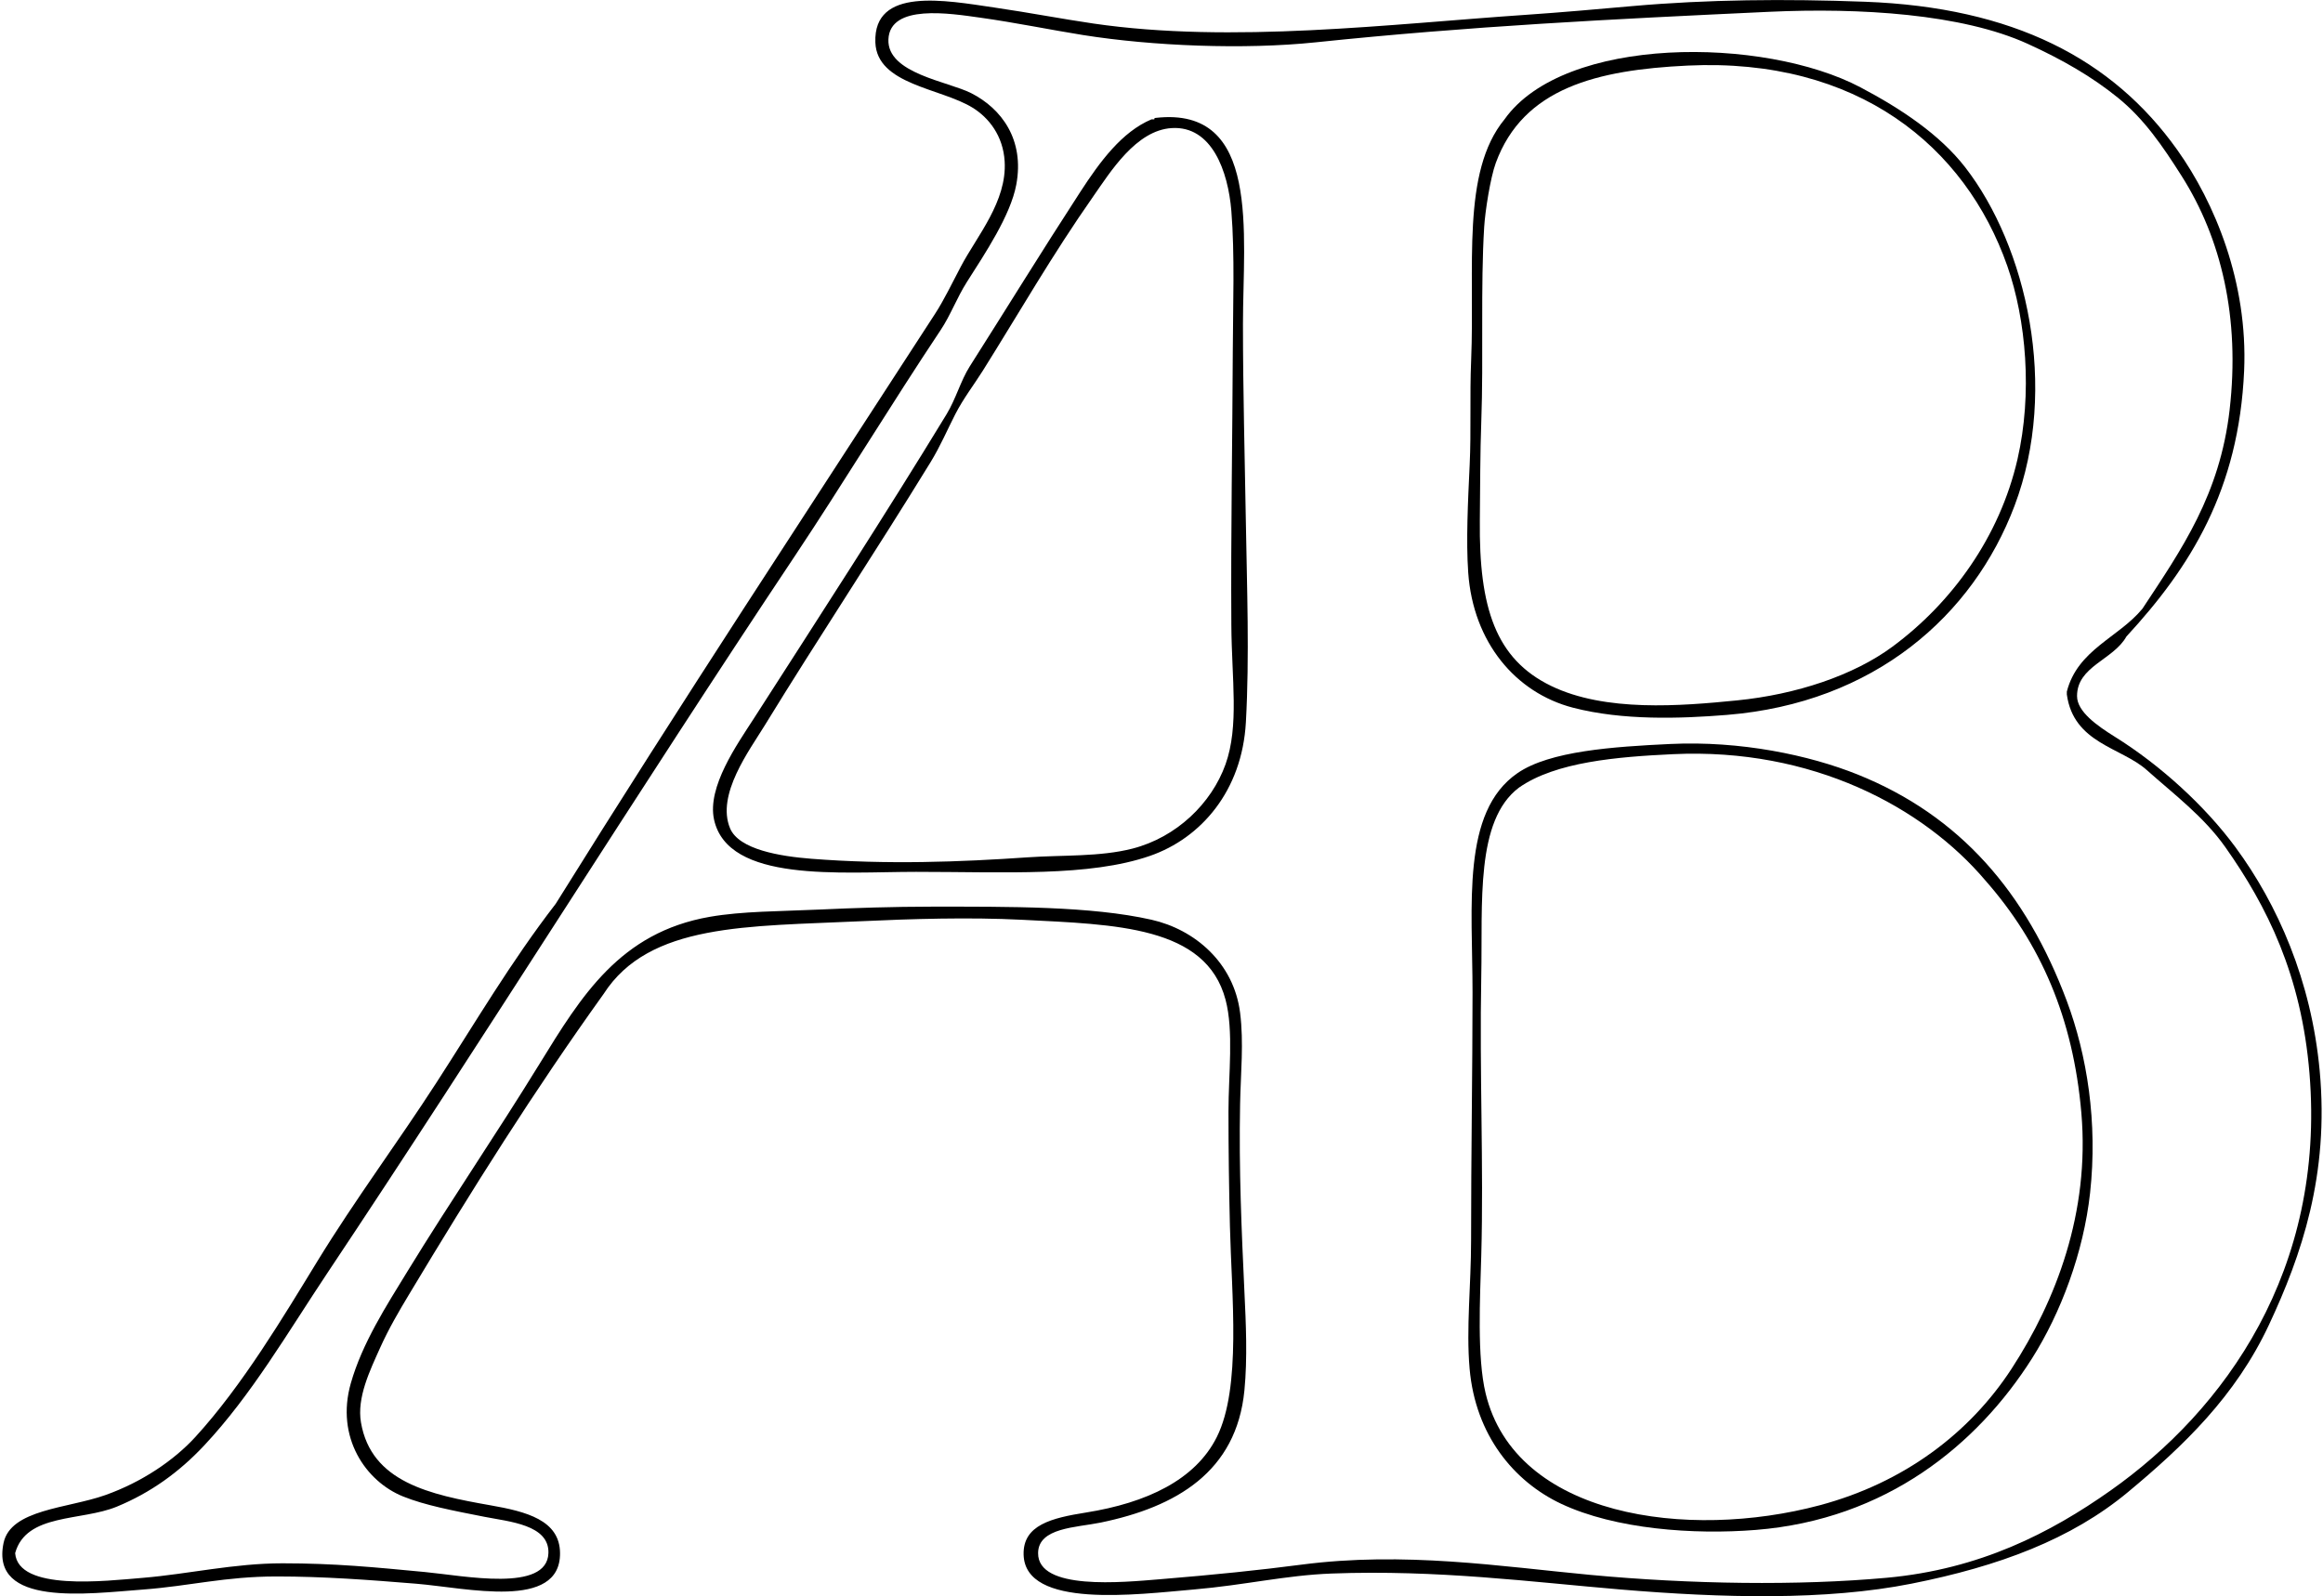
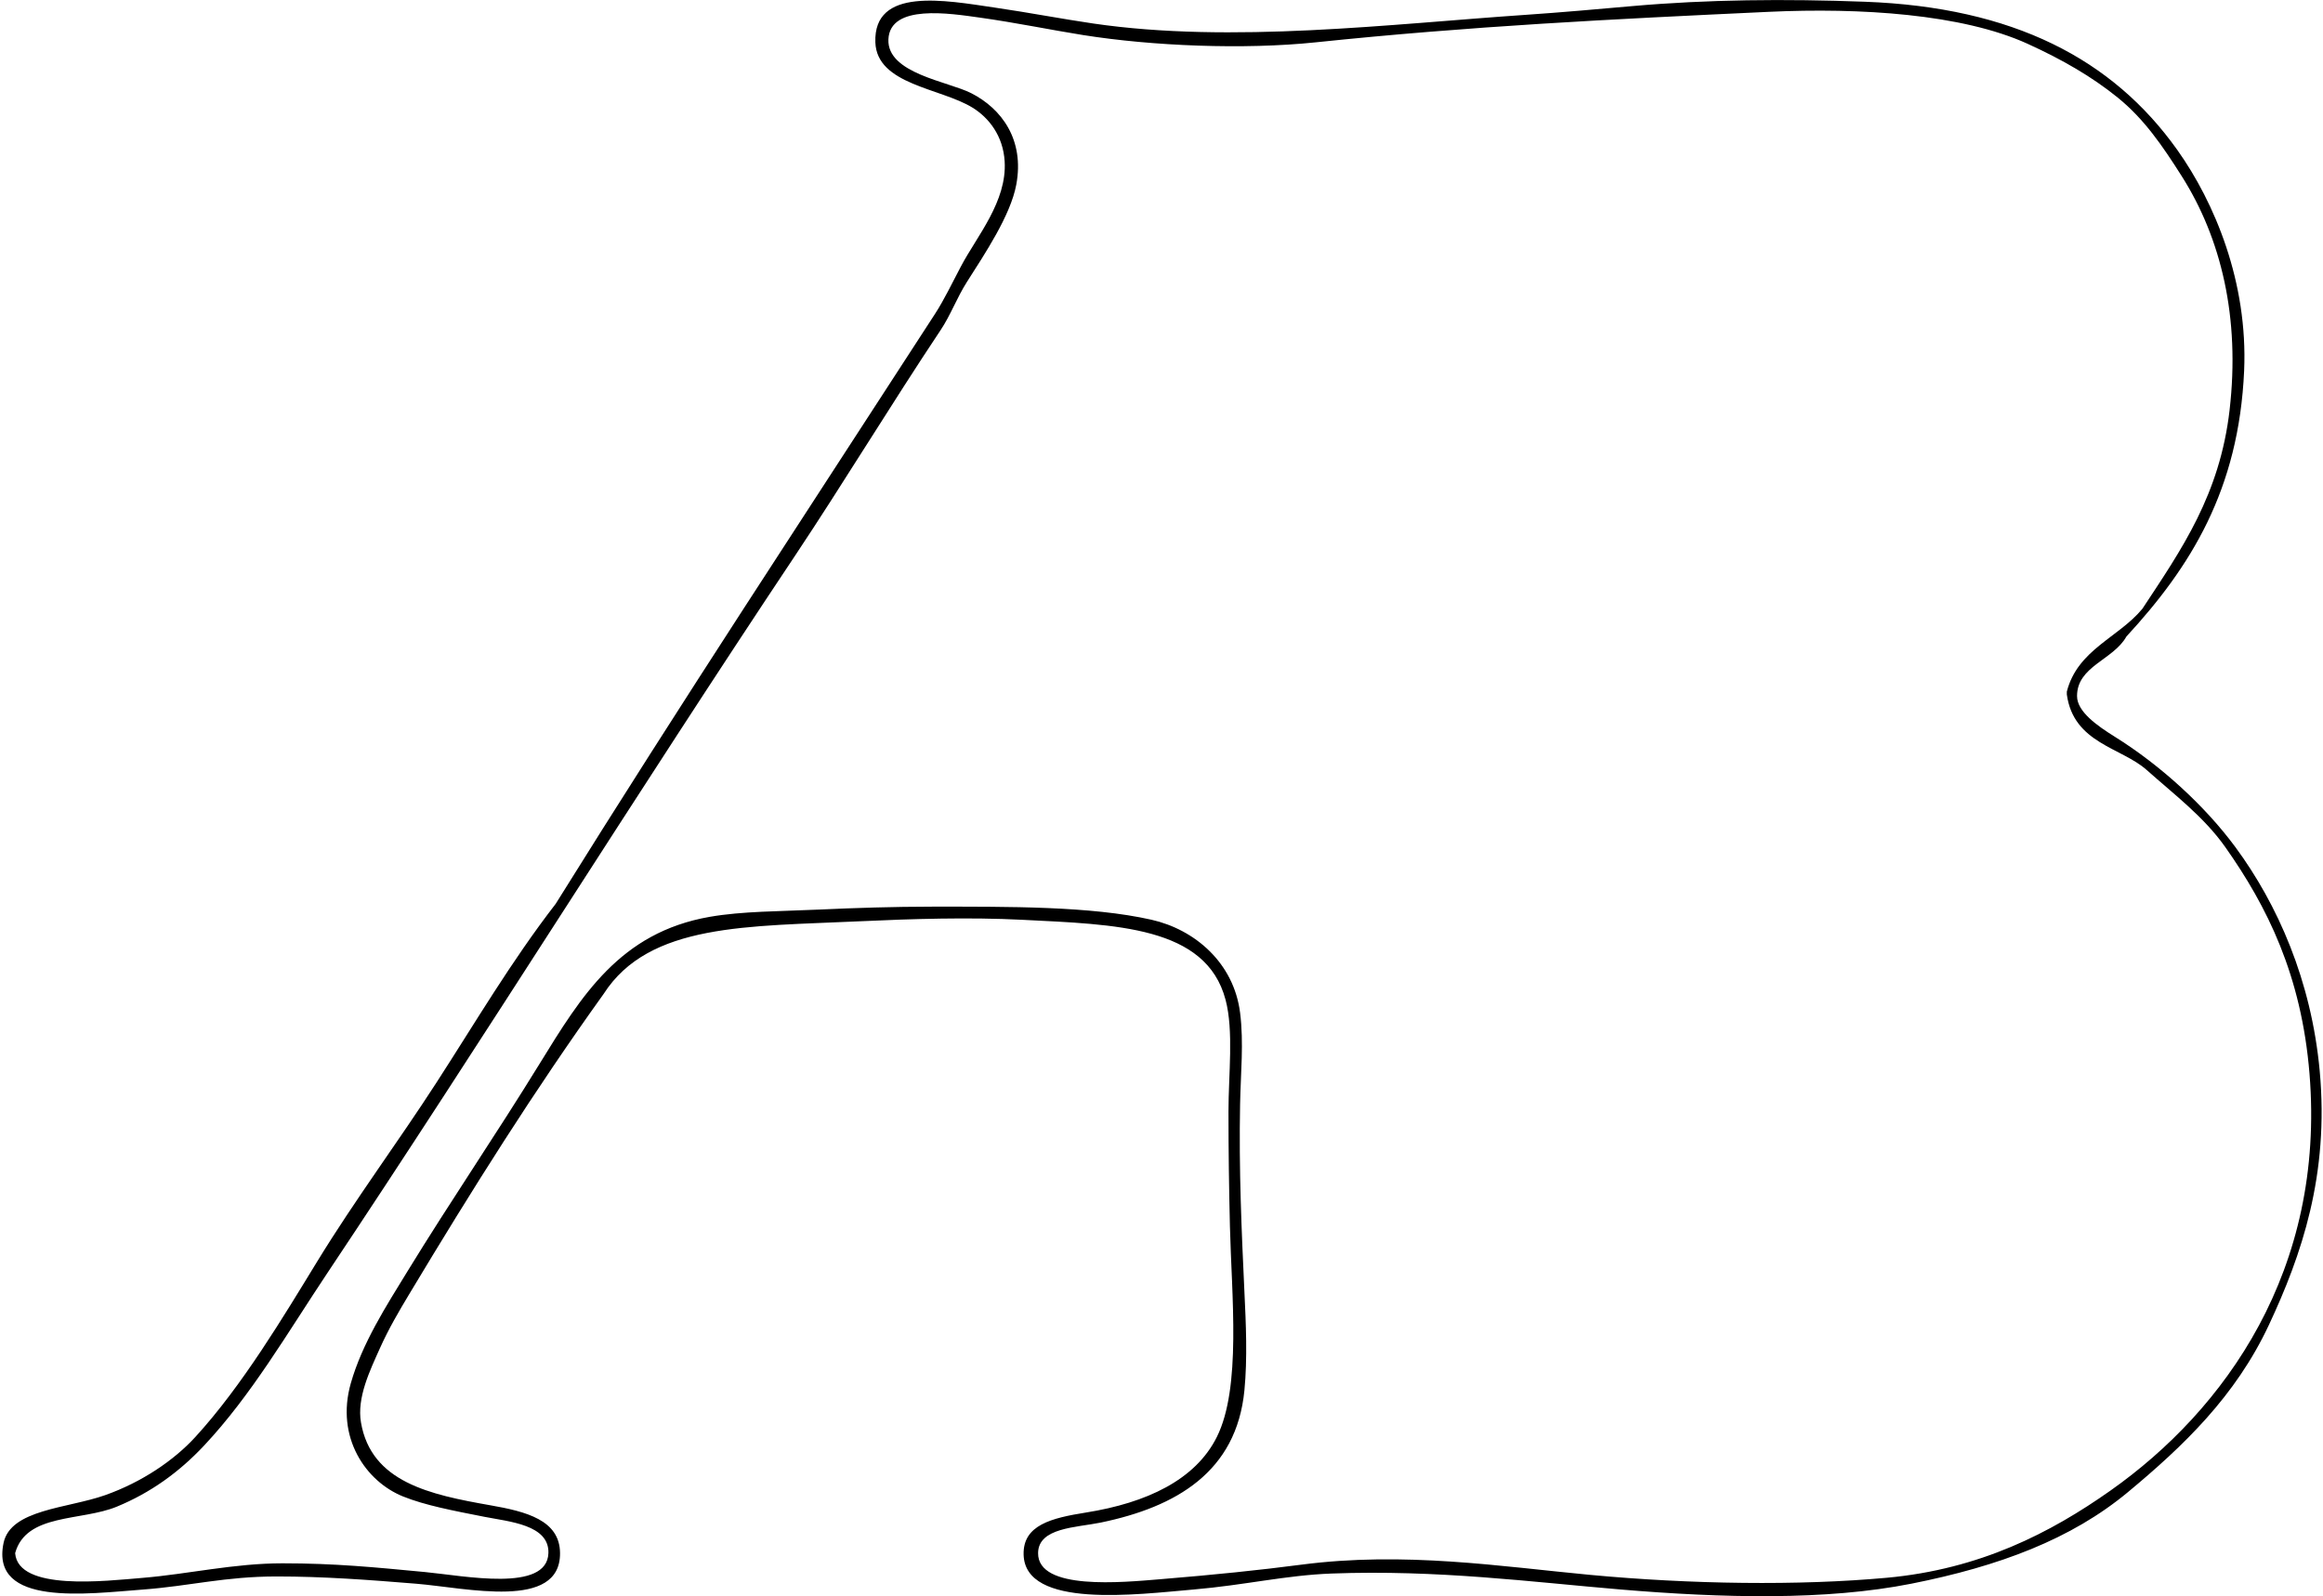
<svg xmlns="http://www.w3.org/2000/svg" width="291" height="200" fill="none" viewBox="0 0 291 200">
-   <path fill="#000" fill-rule="evenodd" d="M266.377 79.75c-1.646 2.95-6.185 3.71-6.188 7.464-.004 1.949 2.508 3.712 4.731 5.098 5.771 3.598 11.339 8.721 15.108 13.833 5.29 7.178 9.515 16.722 10.559 28.032 1.2 13.046-2.27 23.092-6.373 31.855-4.183 8.924-10.702 15.151-17.656 20.933-7.089 5.892-16.109 9.28-27.12 11.467-10.712 2.127-23.672 1.799-36.404.73-11.211-.944-22.946-2.497-36.223-2.002-5.774.218-10.883 1.454-17.292 2.002-7.05.606-21.114 2.458-21.292-4.367-.1-3.726 3.52-4.592 7.823-5.28 7.574-1.207 13.701-4.082 16.383-9.465 3.093-6.195 1.849-17.701 1.639-26.394-.117-4.877-.182-9.49-.182-14.381 0-4.656.674-10.096-.367-14.015-2.447-9.23-13.772-9.418-25.481-10.013-6.619-.335-13.815-.118-20.206.181-14.171.67-26.512.221-32.215 9.102-8.67 12.087-16.44 24.428-24.392 37.68-1.21 2.016-2.54 4.267-3.644 6.736-1.24 2.772-2.9 6.174-2.366 9.284 1.287 7.484 8.625 9.045 16.202 10.377 4.485.787 8.714 1.849 8.735 6.006.04 7.175-11.688 4.343-18.022 3.823-5.963-.488-11.627-.909-17.473-.909-6.495 0-10.834 1.194-16.744 1.639-6.946.52-19.137 2.198-17.473-5.825.88-4.242 8.008-4.328 12.739-6.006 4.585-1.624 8.607-4.353 11.286-7.281 5.895-6.438 11.079-15.148 15.29-22.027 4.752-7.758 10.099-14.922 14.922-22.389 4.888-7.553 9.323-15.13 14.93-22.39 15.917-25.553 31.093-48.545 47.508-73.902 1.169-1.802 2.059-3.708 3.278-6.006 1.998-3.776 5.753-8.097 5.457-13.106-.188-3.228-1.991-5.486-4.004-6.733-3.99-2.476-12.001-2.878-12.194-8.19-.249-6.979 8.732-5.276 14.923-4.367 4.35.637 8.532 1.439 12.379 2.002 17.356 2.536 37.135.07 54.245-1.094 4.417-.3 8.888-.702 13.284-1.09 9.416-.83 19.141-.92 29.126-.545 18.578.69 31.022 7.164 39.133 18.564 4.688 6.59 8.86 16.579 8.375 27.669-.659 14.937-6.718 24.598-14.744 33.3Zm12.924-28.391c1.332-11.543-1.044-21.485-6.01-29.308-2.39-3.766-4.684-7.136-8.008-9.829-3.228-2.611-6.9-4.738-11.286-6.736-8.218-3.74-20.975-4.535-32.403-4.005-19.925.927-37.405 1.8-56.788 3.823-8.96.937-20.449.467-29.123-.912-3.83-.606-8.503-1.567-12.924-2.184-3.723-.52-11.282-1.749-11.468 2.729-.178 4.268 7.46 5.254 10.374 6.737 3.79 1.927 6.701 5.82 5.643 11.467-.72 3.847-3.905 8.607-6.188 12.194-1.25 1.97-2.056 4.179-3.277 6.006-6.21 9.316-12.323 19.397-18.2 28.214-19.858 29.778-38.92 60.39-58.613 89.919-5.03 7.545-9.533 15.332-15.471 21.659-3.121 3.327-6.687 5.899-10.92 7.645-4.466 1.845-11.363.809-12.742 5.825.381 4.791 11.282 3.487 16.02 3.095 5.65-.47 11.407-1.82 17.474-1.82 6.594 0 11.52.495 17.837 1.093 4.934.467 15.3 2.58 15.471-2.365.125-3.562-4.916-3.944-8.008-4.553-4.008-.787-7.463-1.45-10.192-2.547-4.674-1.877-8.493-7.399-6.551-14.196 1.432-5.016 4.414-9.64 7.096-14.018 5.511-8.988 10.98-16.95 16.565-26.03 5.216-8.472 10.05-16.423 21.296-18.386 4.076-.712 8.8-.684 13.655-.908 4.542-.21 9.365-.364 14.192-.367 9.626 0 19.9-.075 27.488 1.638 5.415 1.222 10.309 5.376 11.104 11.649.477 3.773.071 7.599 0 11.468-.16 8.151.192 15.999.541 23.48.193 3.972.392 8.364 0 12.379-.994 10.21-8.549 14.609-18.018 16.562-3.039.626-7.802.616-7.827 3.822-.039 4.717 10.573 3.662 15.29 3.274 6.793-.556 12.515-1.147 17.655-1.821 12.95-1.695 25.037.225 36.223 1.276 12.596 1.179 26.076 1.371 37.134.363 11.703-1.069 20.53-5.632 28.029-10.922 14.367-10.128 26.942-27.652 24.937-52.243-1.005-12.336-5.308-20.957-10.556-28.396-2.693-3.811-6.416-6.6-9.832-9.647-3.188-2.846-9.166-3.334-10.01-9.465v-.363c1.346-5.265 6.469-6.755 9.462-10.377 4.955-7.503 9.7-14.296 10.929-24.92Z" clip-rule="evenodd" />
-   <path fill="#000" fill-rule="evenodd" d="M188.471 14.951c7.459-10.534 32.478-10.402 44.597-4.004 5.07 2.675 9.922 5.906 13.106 10.01 7.663 9.875 11.788 27.58 6.188 42.41-5.194 13.762-17.562 24.713-36.041 26.21-5.845.473-13.07.712-19.293-.91-7.157-1.866-12.49-8.168-13.107-16.931-.277-3.99-.035-8.846.182-13.47.203-4.253-.003-8.663.185-13.106.485-11.741-1.264-23.597 4.183-30.209Zm-1.094 5.461c-.688 1.881-1.336 6.088-1.453 8.009-.464 7.392-.075 16.557-.364 24.391-.146 3.84-.139 8.361-.182 12.376-.117 10.969 1.981 17.38 8.917 20.75 6.794 3.3 16.22 2.527 23.298 1.821 7.421-.74 14.602-3.127 19.479-6.736 7.428-5.493 13.416-13.733 15.657-23.48 1.888-8.222 1.087-17.463-1.272-24.206-5.261-15.02-18.784-26.13-40.045-25.119-11.36.542-20.59 2.804-24.035 12.194ZM144.6 14.951c-.032-.153.075-.17.185-.181 13.181-1.486 10.919 14.474 10.919 25.848 0 8.33.235 17.04.367 24.937.131 7.983.459 16.661 0 24.937-.478 8.62-5.64 14.538-12.013 16.747-7.609 2.636-18.072 2.002-29.308 2.002-9.429 0-23.565 1.393-25.303-6.552-.89-4.082 2.914-9.447 4.916-12.557 8.186-12.746 16.462-25.503 24.21-38.225 1.179-1.941 1.767-4.203 2.91-6.006 4.685-7.374 8.91-14.26 13.833-21.84 2.494-3.841 5.219-7.535 8.92-9.103.125-.007.246-.007.364-.007Zm-7.642 9.647c-5.179 7.389-9.226 14.488-13.836 21.841-1.09 1.742-2.422 3.449-3.455 5.461-.984 1.917-1.871 4.015-3.096 6.01-7.082 11.535-13.979 21.898-20.751 32.945-1.938 3.164-6.117 8.71-4.368 12.925 1.112 2.675 6.288 3.516 10.192 3.822 9.526.745 18.607.406 27.121-.182 4.328-.299 9.041-.046 13.106-1.093 5.515-1.422 9.893-5.654 11.649-10.556 1.721-4.823.773-10.63.73-17.473-.075-11.486.139-23.49.182-34.402.021-5.433.26-12.048-.182-17.474-.406-4.962-2.436-10.68-7.463-10.374-4.478.268-7.698 5.508-9.829 8.55Zm72.264 68.622c8.806-.42 17.413 1.386 23.479 3.823 12.825 5.151 21.122 14.769 26.212 28.395 2.526 6.765 3.88 15.173 2.911 24.029-.823 7.502-3.684 15.076-7.282 20.751-6.857 10.812-18.26 20.17-34.583 21.477-7.774.624-17.591-.074-24.392-3.273-5.935-2.797-10.741-8.614-11.471-16.929-.442-5.026.185-10.555.185-16.02-.003-10.677.182-21.531.182-31.125 0-10.933-1.443-22.617 5.643-27.483 4.032-2.772 12.001-3.306 19.116-3.645Zm.359 1.276c-6.989.33-14.695.965-19.294 4.185-5.486 4.115-4.545 14.439-4.73 23.662-.236 12.005.313 23.789 0 34.95-.154 5.422-.542 12.768.545 17.292 3.726 15.493 25.318 18.439 41.865 14.018 10.541-2.818 18.781-9.048 24.025-17.11 5.543-8.518 9.814-19.54 8.738-32.037-1.026-11.926-5.115-21.278-12.012-29.122-7.795-9.212-21.724-16.662-39.137-15.838Z" clip-rule="evenodd" />
+   <path fill="#000" fill-rule="evenodd" d="M266.377 79.75c-1.646 2.95-6.185 3.71-6.188 7.464-.004 1.949 2.508 3.712 4.731 5.098 5.771 3.598 11.339 8.721 15.108 13.833 5.29 7.178 9.515 16.722 10.559 28.032 1.2 13.046-2.27 23.092-6.373 31.855-4.183 8.924-10.702 15.151-17.656 20.933-7.089 5.892-16.109 9.28-27.12 11.467-10.712 2.127-23.672 1.799-36.404.73-11.211-.944-22.946-2.497-36.223-2.002-5.774.218-10.883 1.454-17.292 2.002-7.05.606-21.114 2.458-21.292-4.367-.1-3.726 3.52-4.592 7.823-5.28 7.574-1.207 13.701-4.082 16.383-9.465 3.093-6.195 1.849-17.701 1.639-26.394-.117-4.877-.182-9.49-.182-14.381 0-4.656.674-10.096-.367-14.015-2.447-9.23-13.772-9.418-25.481-10.013-6.619-.335-13.815-.118-20.206.181-14.171.67-26.512.221-32.215 9.102-8.67 12.087-16.44 24.428-24.392 37.68-1.21 2.016-2.54 4.267-3.644 6.736-1.24 2.772-2.9 6.174-2.366 9.284 1.287 7.484 8.625 9.045 16.202 10.377 4.485.787 8.714 1.849 8.735 6.006.04 7.175-11.688 4.343-18.022 3.823-5.963-.488-11.627-.909-17.473-.909-6.495 0-10.834 1.194-16.744 1.639-6.946.52-19.137 2.198-17.473-5.825.88-4.242 8.008-4.328 12.739-6.006 4.585-1.624 8.607-4.353 11.286-7.281 5.895-6.438 11.079-15.148 15.29-22.027 4.752-7.758 10.099-14.922 14.922-22.389 4.888-7.553 9.323-15.13 14.93-22.39 15.917-25.553 31.093-48.545 47.508-73.902 1.169-1.802 2.059-3.708 3.278-6.006 1.998-3.776 5.753-8.097 5.457-13.106-.188-3.228-1.991-5.486-4.004-6.733-3.99-2.476-12.001-2.878-12.194-8.19-.249-6.979 8.732-5.276 14.923-4.367 4.35.637 8.532 1.439 12.379 2.002 17.356 2.536 37.135.07 54.245-1.094 4.417-.3 8.888-.702 13.284-1.09 9.416-.83 19.141-.92 29.126-.545 18.578.69 31.022 7.164 39.133 18.564 4.688 6.59 8.86 16.579 8.375 27.669-.659 14.937-6.718 24.598-14.744 33.3m12.924-28.391c1.332-11.543-1.044-21.485-6.01-29.308-2.39-3.766-4.684-7.136-8.008-9.829-3.228-2.611-6.9-4.738-11.286-6.736-8.218-3.74-20.975-4.535-32.403-4.005-19.925.927-37.405 1.8-56.788 3.823-8.96.937-20.449.467-29.123-.912-3.83-.606-8.503-1.567-12.924-2.184-3.723-.52-11.282-1.749-11.468 2.729-.178 4.268 7.46 5.254 10.374 6.737 3.79 1.927 6.701 5.82 5.643 11.467-.72 3.847-3.905 8.607-6.188 12.194-1.25 1.97-2.056 4.179-3.277 6.006-6.21 9.316-12.323 19.397-18.2 28.214-19.858 29.778-38.92 60.39-58.613 89.919-5.03 7.545-9.533 15.332-15.471 21.659-3.121 3.327-6.687 5.899-10.92 7.645-4.466 1.845-11.363.809-12.742 5.825.381 4.791 11.282 3.487 16.02 3.095 5.65-.47 11.407-1.82 17.474-1.82 6.594 0 11.52.495 17.837 1.093 4.934.467 15.3 2.58 15.471-2.365.125-3.562-4.916-3.944-8.008-4.553-4.008-.787-7.463-1.45-10.192-2.547-4.674-1.877-8.493-7.399-6.551-14.196 1.432-5.016 4.414-9.64 7.096-14.018 5.511-8.988 10.98-16.95 16.565-26.03 5.216-8.472 10.05-16.423 21.296-18.386 4.076-.712 8.8-.684 13.655-.908 4.542-.21 9.365-.364 14.192-.367 9.626 0 19.9-.075 27.488 1.638 5.415 1.222 10.309 5.376 11.104 11.649.477 3.773.071 7.599 0 11.468-.16 8.151.192 15.999.541 23.48.193 3.972.392 8.364 0 12.379-.994 10.21-8.549 14.609-18.018 16.562-3.039.626-7.802.616-7.827 3.822-.039 4.717 10.573 3.662 15.29 3.274 6.793-.556 12.515-1.147 17.655-1.821 12.95-1.695 25.037.225 36.223 1.276 12.596 1.179 26.076 1.371 37.134.363 11.703-1.069 20.53-5.632 28.029-10.922 14.367-10.128 26.942-27.652 24.937-52.243-1.005-12.336-5.308-20.957-10.556-28.396-2.693-3.811-6.416-6.6-9.832-9.647-3.188-2.846-9.166-3.334-10.01-9.465v-.363c1.346-5.265 6.469-6.755 9.462-10.377 4.955-7.503 9.7-14.296 10.929-24.92Z" clip-rule="evenodd" />
</svg>